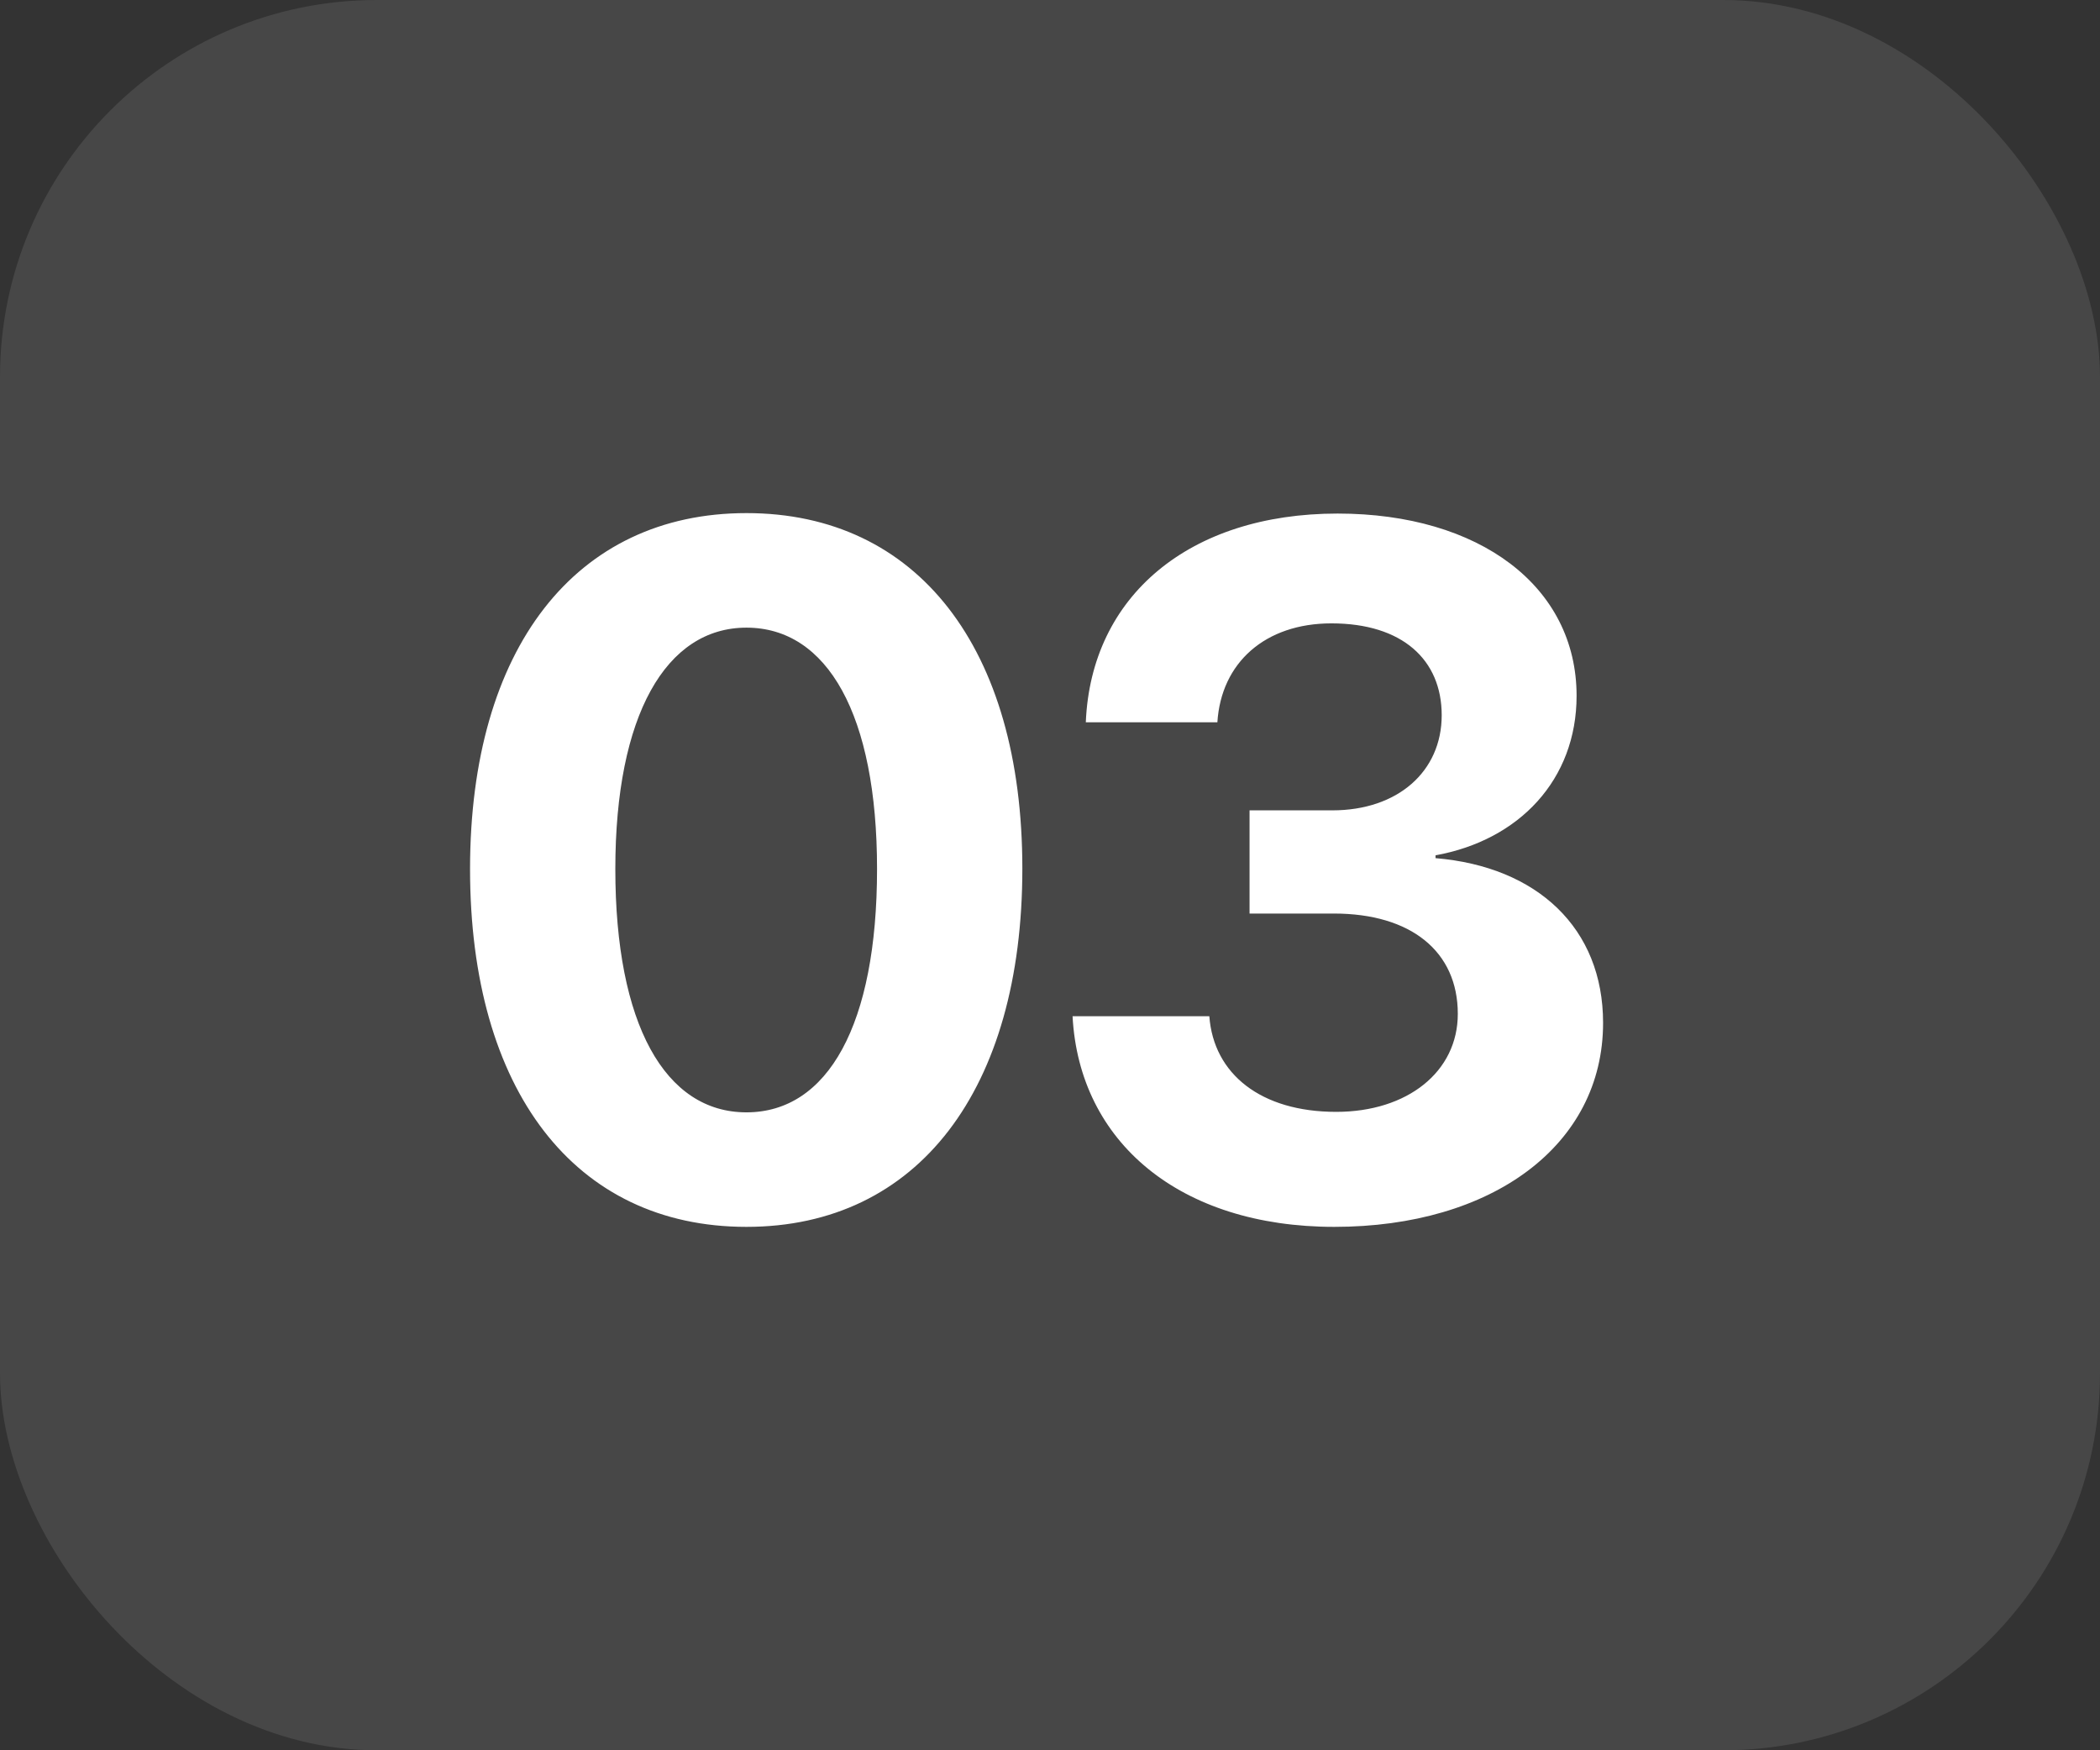
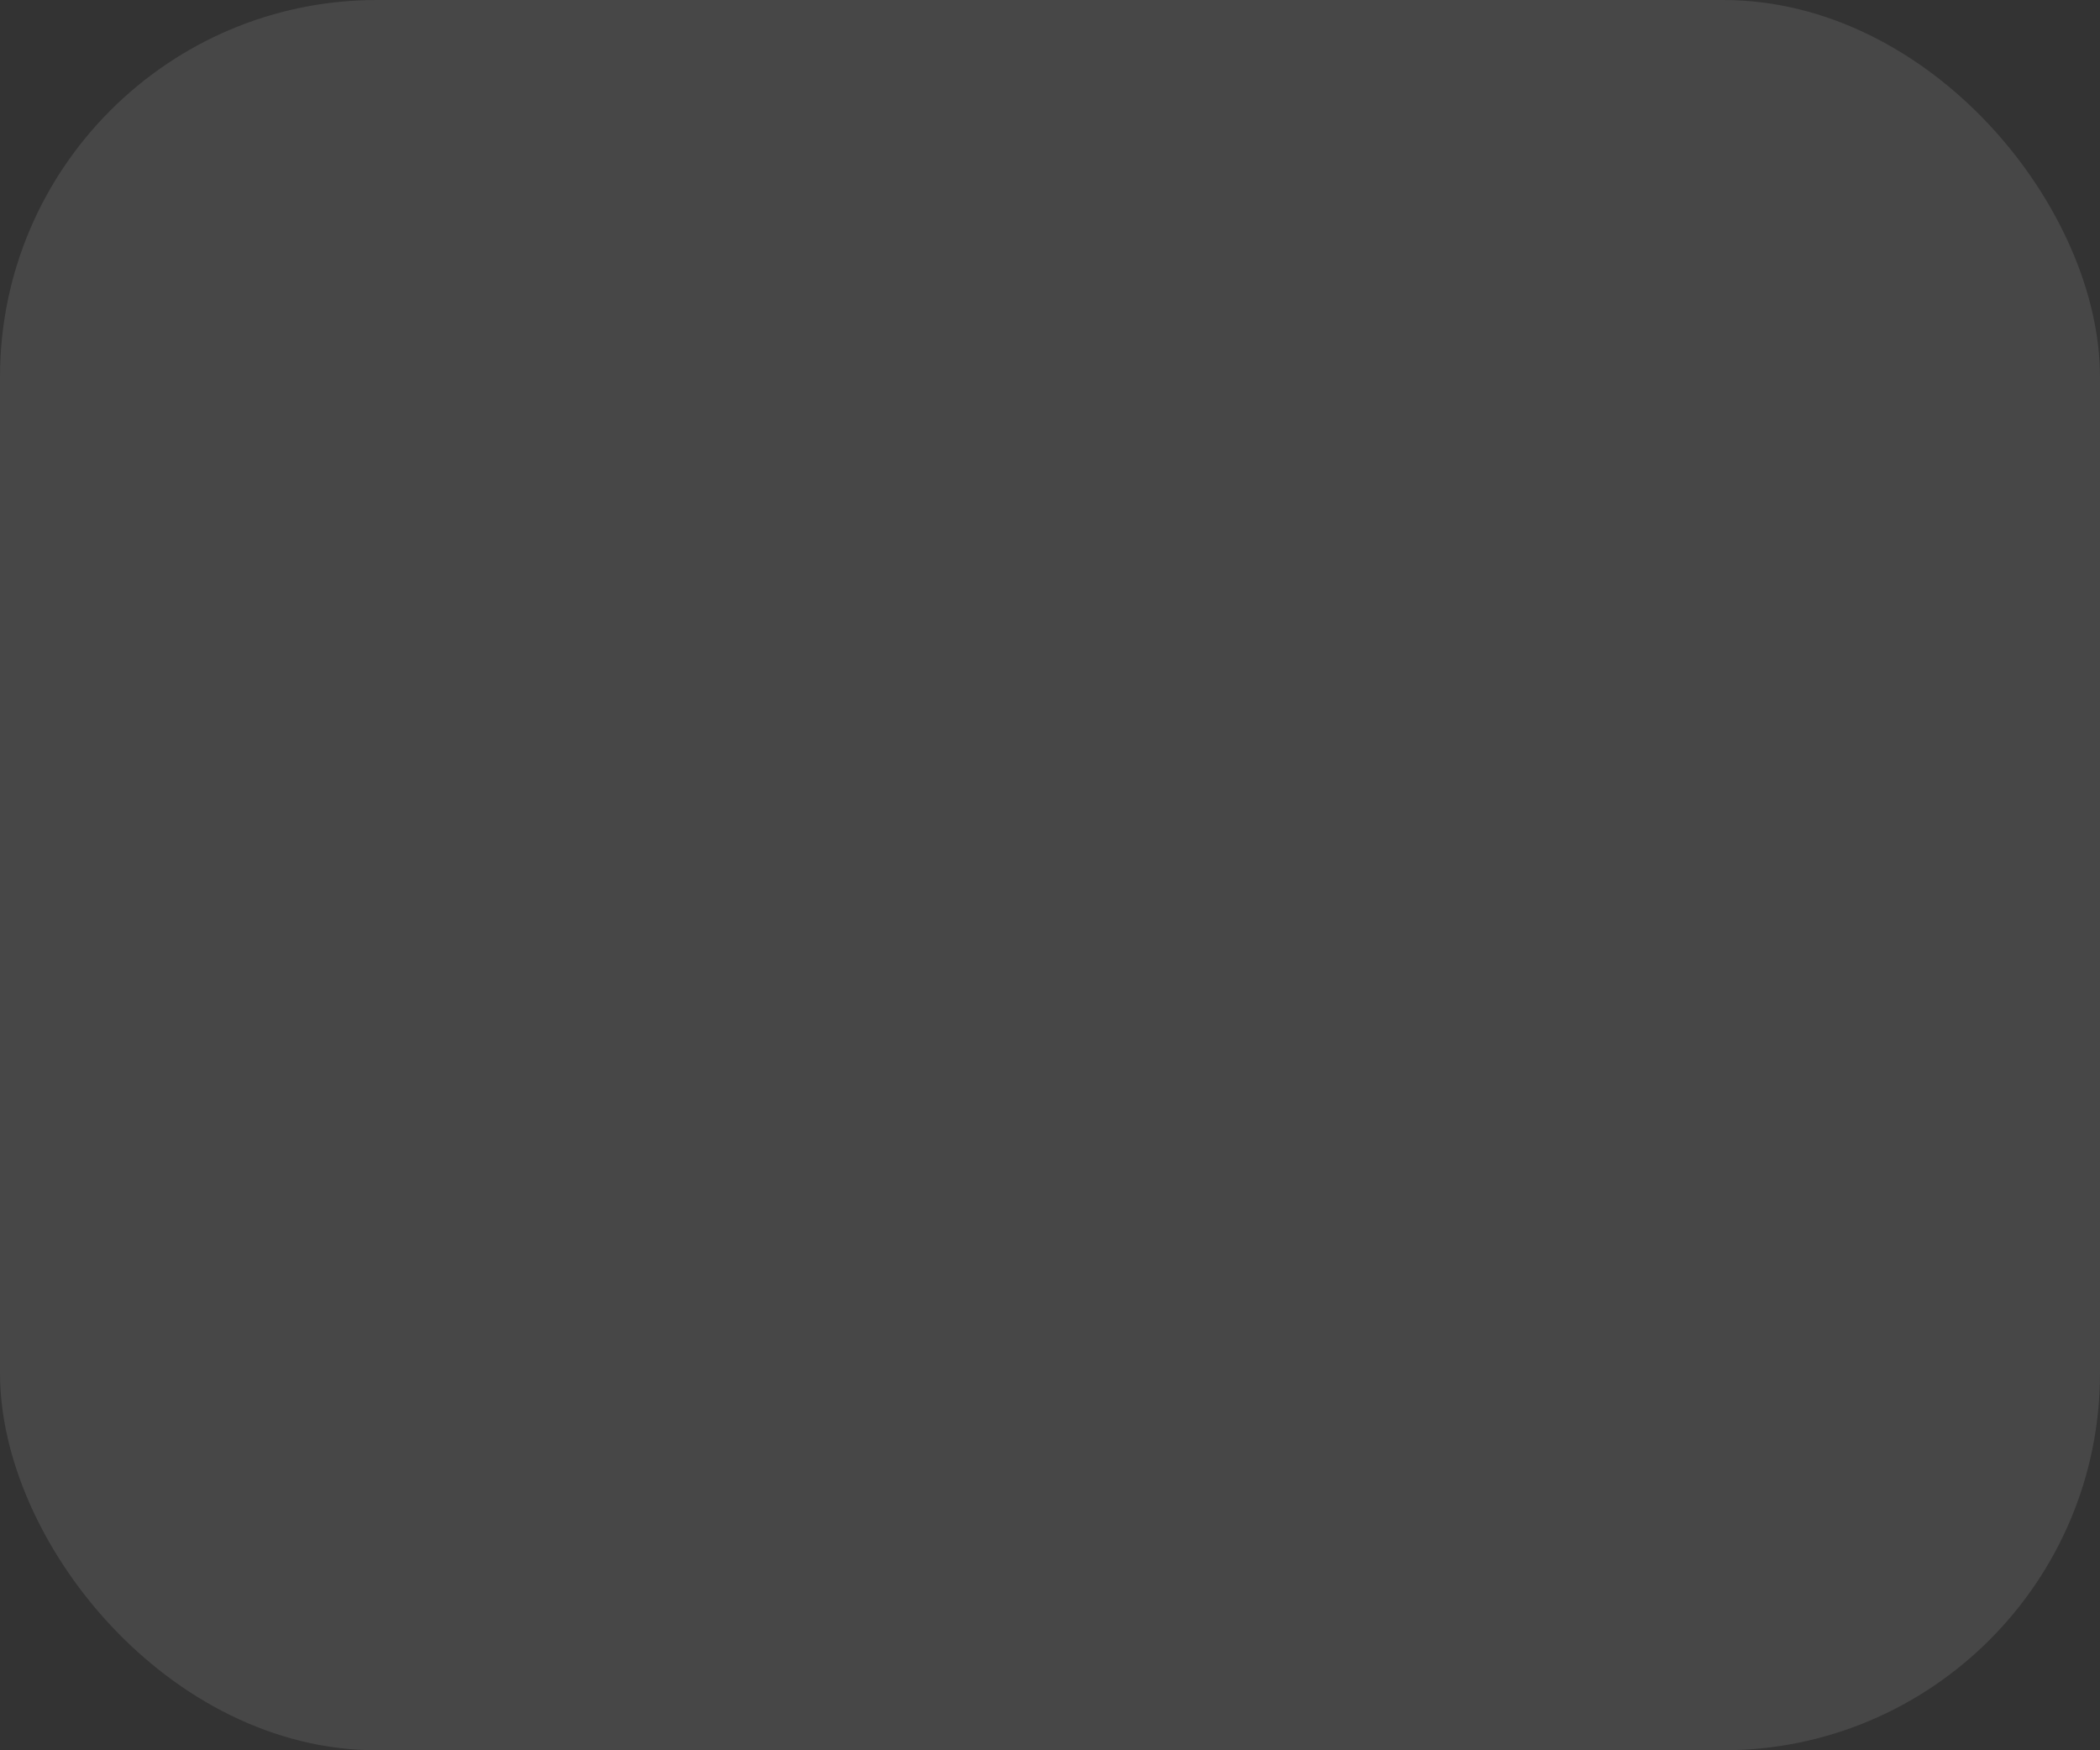
<svg xmlns="http://www.w3.org/2000/svg" width="78" height="65" viewBox="0 0 78 65" fill="none">
  <rect x="0" y="0" width="78" height="65" fill="#333333" stroke="none" />
  <rect width="78" height="65" rx="14" fill="white" fill-opacity="0.1" />
-   <path d="M27.725 45.562C21.344 45.562 17.459 40.482 17.459 32.273C17.459 24.082 21.379 19.055 27.725 19.055C34.07 19.055 37.973 24.064 37.973 32.256C37.973 40.447 34.105 45.562 27.725 45.562ZM27.725 41.309C30.748 41.309 32.576 38.057 32.576 32.273C32.576 26.543 30.73 23.309 27.725 23.309C24.736 23.309 22.855 26.561 22.855 32.273C22.855 38.039 24.701 41.309 27.725 41.309ZM46.412 33.926V30.094H49.488C51.914 30.094 53.549 28.652 53.549 26.561C53.549 24.504 52.09 23.15 49.453 23.15C46.992 23.15 45.357 24.609 45.217 26.824H40.33C40.523 22.131 44.18 19.072 49.682 19.072C54.955 19.072 58.559 21.779 58.559 25.84C58.559 28.951 56.432 31.201 53.32 31.764V31.869C57.1 32.185 59.543 34.471 59.543 37.986C59.543 42.539 55.412 45.562 49.559 45.562C43.828 45.562 40.084 42.416 39.838 37.74H44.918C45.076 39.885 46.834 41.291 49.629 41.291C52.283 41.291 54.147 39.797 54.147 37.652C54.147 35.332 52.406 33.926 49.541 33.926H46.412Z" fill="white" />
</svg>